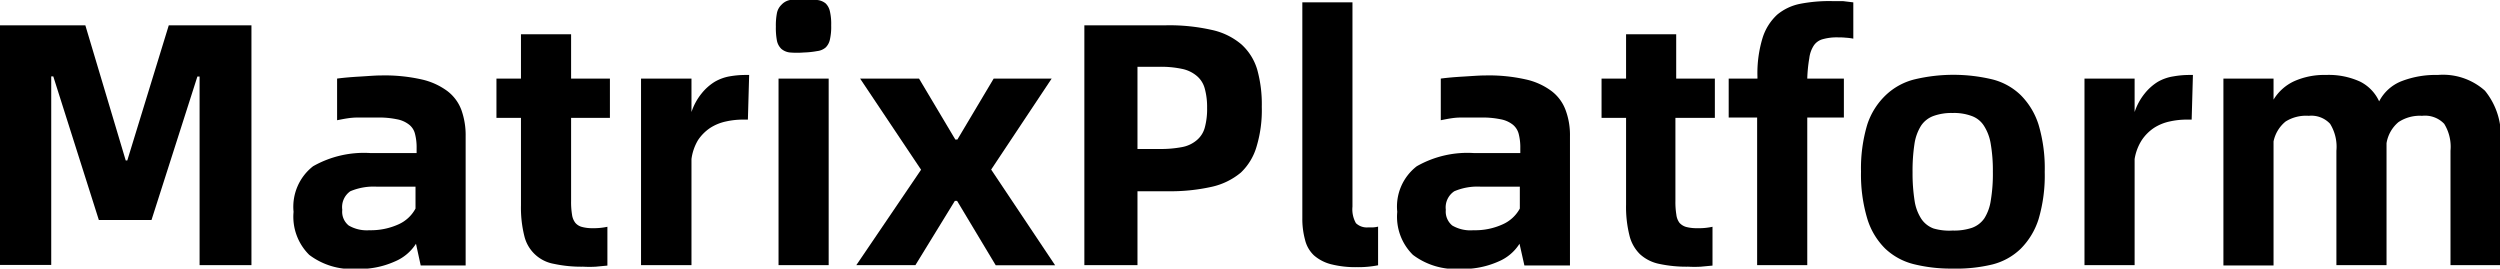
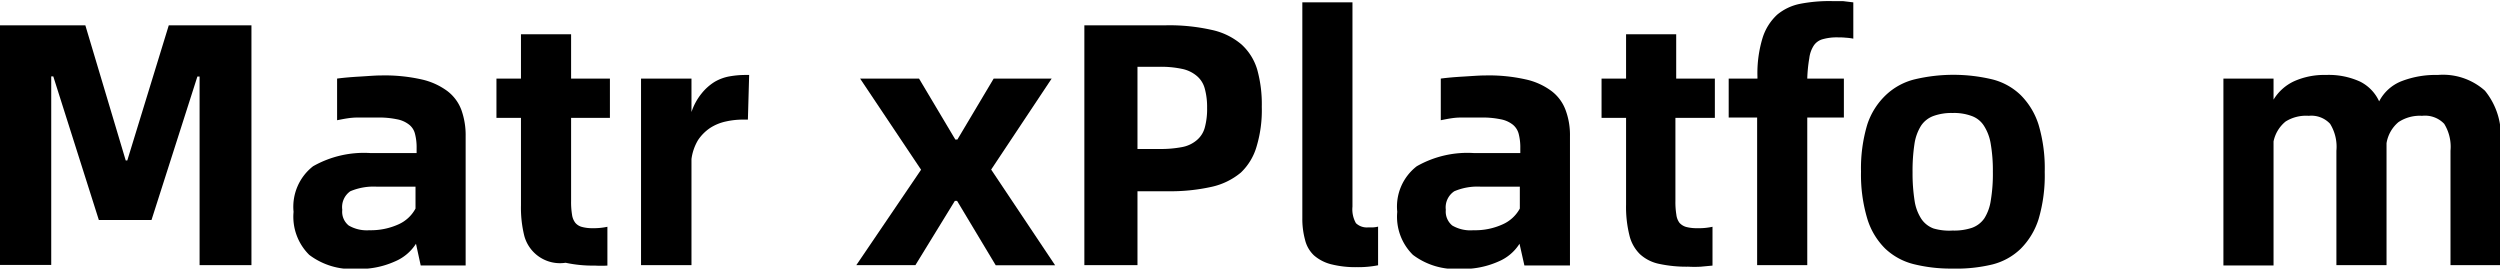
<svg xmlns="http://www.w3.org/2000/svg" viewBox="0 0 159.08 17.09">
  <g id="图层_2" data-name="图层 2">
    <g id="图层_1-2" data-name="图层 1">
      <path d="M0,1.61H5.43L8,10.21H8.1l2.64-8.6H16V16.87h-3.3v-12h-.14L9.64,14H6.29L3.39,4.86H3.26v12H0Z" />
      <path d="M24.29,4.8a10.66,10.66,0,0,1,2.52.25,4.34,4.34,0,0,1,1.65.74A2.68,2.68,0,0,1,29.36,7a4.76,4.76,0,0,1,.27,1.67v8.22H26.77l-.3-1.38a2.94,2.94,0,0,1-1.35,1.13,5.47,5.47,0,0,1-2.44.47,4.48,4.48,0,0,1-3-.89,3.41,3.41,0,0,1-1-2.74,3.27,3.27,0,0,1,1.24-2.9,6.55,6.55,0,0,1,3.65-.84h2.94v-.3a3.42,3.42,0,0,0-.1-.91,1.06,1.06,0,0,0-.38-.6,1.77,1.77,0,0,0-.77-.34,5.57,5.57,0,0,0-1.28-.11c-.42,0-.85,0-1.27,0s-.85.09-1.26.17V5c.46-.06.95-.1,1.48-.13S23.86,4.8,24.29,4.8Zm-.79,9.85a4.27,4.27,0,0,0,1.87-.38,2.28,2.28,0,0,0,1.07-1V11.88H24a3.78,3.78,0,0,0-1.71.29,1.23,1.23,0,0,0-.51,1.18,1.12,1.12,0,0,0,.41,1A2.27,2.27,0,0,0,23.5,14.65Z" />
-       <path d="M36.34,7.5v5.3a4.93,4.93,0,0,0,.06.86,1.08,1.08,0,0,0,.21.52.82.82,0,0,0,.42.26,2.48,2.48,0,0,0,.68.08,4.1,4.1,0,0,0,.94-.09V16.9l-.74.07a7.14,7.14,0,0,1-.8,0,8.25,8.25,0,0,1-1.86-.18A2.35,2.35,0,0,1,33.36,15a7.42,7.42,0,0,1-.21-1.93V7.5H31.59V5h1.56V2.18h3.19V5h2.47V7.5Z" />
+       <path d="M36.34,7.5v5.3a4.93,4.93,0,0,0,.06.86,1.08,1.08,0,0,0,.21.52.82.82,0,0,0,.42.26,2.48,2.48,0,0,0,.68.08,4.1,4.1,0,0,0,.94-.09V16.9a7.14,7.14,0,0,1-.8,0,8.25,8.25,0,0,1-1.86-.18A2.35,2.35,0,0,1,33.36,15a7.42,7.42,0,0,1-.21-1.93V7.5H31.59V5h1.56V2.18h3.19V5h2.47V7.5Z" />
      <path d="M47.67,4.77l-.08,2.84h-.31a5,5,0,0,0-1.09.12,3,3,0,0,0-1,.41,2.82,2.82,0,0,0-.77.77A3.15,3.15,0,0,0,44,10.12v6.75H40.79V5H44V7.13a3.72,3.72,0,0,1,.65-1.19,3.27,3.27,0,0,1,.82-.73,2.86,2.86,0,0,1,.95-.35,5.8,5.8,0,0,1,1-.09Z" />
-       <path d="M51.15,3.34a5.49,5.49,0,0,1-.88,0,1,1,0,0,1-.55-.23,1,1,0,0,1-.28-.51,4.3,4.3,0,0,1-.07-.9,4.16,4.16,0,0,1,.07-.88,1,1,0,0,1,.28-.51A1,1,0,0,1,50.27,0,9.81,9.81,0,0,1,52,0a1,1,0,0,1,.54.22,1,1,0,0,1,.27.51,3.51,3.51,0,0,1,.08.88,3.64,3.64,0,0,1-.08.9,1,1,0,0,1-.27.51,1,1,0,0,1-.54.23A5.48,5.48,0,0,1,51.15,3.34ZM49.54,5h3.19V16.87H49.54Z" />
      <path d="M58.61,10.8,54.73,5h3.75l2.31,3.88h.13L63.23,5h3.69l-3.85,5.79,4.07,6.09H63.36L60.9,12.78h-.14l-2.51,4.09H54.49Z" />
      <path d="M69,1.61h5.22a12.2,12.2,0,0,1,2.87.29A4.3,4.3,0,0,1,79,2.83a3.51,3.51,0,0,1,1,1.6,8.21,8.21,0,0,1,.29,2.37,8,8,0,0,1-.33,2.52,3.7,3.7,0,0,1-1,1.66,4.37,4.37,0,0,1-1.87.91,12.07,12.07,0,0,1-2.75.28H72.38v4.7H69Zm4.78,7.87a7.13,7.13,0,0,0,1.43-.12,2,2,0,0,0,.93-.43,1.58,1.58,0,0,0,.52-.8,4.46,4.46,0,0,0,.15-1.27,4.4,4.4,0,0,0-.15-1.23,1.57,1.57,0,0,0-.52-.81,2.11,2.11,0,0,0-.94-.44,6.42,6.42,0,0,0-1.42-.13H72.38V9.48Z" />
      <path d="M86.33,17a6.34,6.34,0,0,1-1.65-.19,2.65,2.65,0,0,1-1.07-.56,2,2,0,0,1-.57-1,5.08,5.08,0,0,1-.17-1.37V.15h3.19v13a1.79,1.79,0,0,0,.22,1.05,1,1,0,0,0,.77.27l.29,0a1.63,1.63,0,0,0,.35-.05v2.46A6.53,6.53,0,0,1,86.33,17Z" />
      <path d="M94.55,4.8a10.6,10.6,0,0,1,2.52.25,4.27,4.27,0,0,1,1.65.74A2.68,2.68,0,0,1,99.62,7a4.53,4.53,0,0,1,.28,1.67v8.22H97l-.31-1.38a2.91,2.91,0,0,1-1.34,1.13,5.5,5.5,0,0,1-2.44.47,4.5,4.5,0,0,1-3-.89,3.4,3.4,0,0,1-1-2.74,3.24,3.24,0,0,1,1.24-2.9,6.51,6.51,0,0,1,3.64-.84h2.95v-.3a3.42,3.42,0,0,0-.1-.91,1.11,1.11,0,0,0-.38-.6,1.77,1.77,0,0,0-.77-.34,5.63,5.63,0,0,0-1.28-.11c-.43,0-.85,0-1.28,0s-.84.09-1.25.17V5c.45-.06.95-.1,1.47-.13S94.13,4.8,94.55,4.8Zm-.79,9.85a4.21,4.21,0,0,0,1.87-.38,2.3,2.3,0,0,0,1.08-1V11.88H94.25a3.75,3.75,0,0,0-1.71.29A1.23,1.23,0,0,0,92,13.35a1.15,1.15,0,0,0,.41,1A2.29,2.29,0,0,0,93.76,14.65Z" />
      <path d="M106.61,7.5v5.3a4.93,4.93,0,0,0,.06.86,1.07,1.07,0,0,0,.2.52.91.91,0,0,0,.42.26,2.59,2.59,0,0,0,.68.08,4.13,4.13,0,0,0,1-.09V16.9l-.75.07a7,7,0,0,1-.79,0,8.25,8.25,0,0,1-1.86-.18,2.57,2.57,0,0,1-1.22-.62,2.49,2.49,0,0,1-.67-1.21,7.42,7.42,0,0,1-.21-1.93V7.5h-1.56V5h1.56V2.18h3.19V5h2.46V7.5Z" />
      <path d="M117,2.38a3.28,3.28,0,0,0-1,.11,1,1,0,0,0-.58.4,1.88,1.88,0,0,0-.29.81A9.14,9.14,0,0,0,115,5h2.33V7.48H115v9.39h-3.19V7.48H110V5h1.83V4.88a7.7,7.7,0,0,1,.33-2.48,3.39,3.39,0,0,1,.93-1.47,3.29,3.29,0,0,1,1.47-.69,9.7,9.7,0,0,1,2-.17c.24,0,.47,0,.7,0l.67.08V2.46a3.35,3.35,0,0,0-.47-.06A3.85,3.85,0,0,0,117,2.38Z" />
      <path d="M124.25,17.09a9.76,9.76,0,0,1-2.47-.28,4.07,4.07,0,0,1-1.83-1,4.53,4.53,0,0,1-1.13-1.89,9.77,9.77,0,0,1-.4-3,9.7,9.7,0,0,1,.4-3A4.53,4.53,0,0,1,120,6.05a4.07,4.07,0,0,1,1.83-1,10.66,10.66,0,0,1,4.94,0,4,4,0,0,1,1.81,1,4.64,4.64,0,0,1,1.14,1.89,9.73,9.73,0,0,1,.39,3,9.79,9.79,0,0,1-.39,3,4.64,4.64,0,0,1-1.14,1.89,4,4,0,0,1-1.81,1A9.7,9.7,0,0,1,124.25,17.09Zm0-2.42a3.59,3.59,0,0,0,1.22-.17,1.62,1.62,0,0,0,.8-.61,2.92,2.92,0,0,0,.41-1.15,10.26,10.26,0,0,0,.13-1.81,10,10,0,0,0-.14-1.8A3,3,0,0,0,126.24,8a1.54,1.54,0,0,0-.78-.62,3.23,3.23,0,0,0-1.21-.19,3.36,3.36,0,0,0-1.22.19,1.61,1.61,0,0,0-.79.62,3,3,0,0,0-.42,1.17,11.32,11.32,0,0,0-.12,1.8,11.32,11.32,0,0,0,.13,1.81,2.91,2.91,0,0,0,.43,1.15,1.61,1.61,0,0,0,.78.61A3.57,3.57,0,0,0,124.25,14.67Z" />
-       <path d="M139.54,4.77l-.08,2.84h-.31a5,5,0,0,0-1.09.12,3,3,0,0,0-1,.41,2.82,2.82,0,0,0-.77.77,3.15,3.15,0,0,0-.46,1.21v6.75h-3.19V5h3.19V7.13a3.72,3.72,0,0,1,.65-1.19,3.27,3.27,0,0,1,.82-.73,2.86,2.86,0,0,1,1-.35,5.8,5.8,0,0,1,1-.09Z" />
      <path d="M155.12,4.77a4,4,0,0,1,3,1,4.52,4.52,0,0,1,1,3.23v7.87h-3.19V9.59a2.77,2.77,0,0,0-.4-1.71,1.68,1.68,0,0,0-1.41-.51,2.45,2.45,0,0,0-1.5.4,2.21,2.21,0,0,0-.76,1.34v7.76h-3.19V9.59a2.77,2.77,0,0,0-.4-1.71,1.62,1.62,0,0,0-1.36-.51,2.45,2.45,0,0,0-1.47.36A2.2,2.2,0,0,0,144.67,9v7.89h-3.19V5h3.19V6.34A3,3,0,0,1,146,5.16a4.68,4.68,0,0,1,2-.39,4.79,4.79,0,0,1,2.17.42,2.62,2.62,0,0,1,1.22,1.26,2.72,2.72,0,0,1,1.44-1.29A6,6,0,0,1,155.12,4.77Z" />
    </g>
  </g>
</svg>